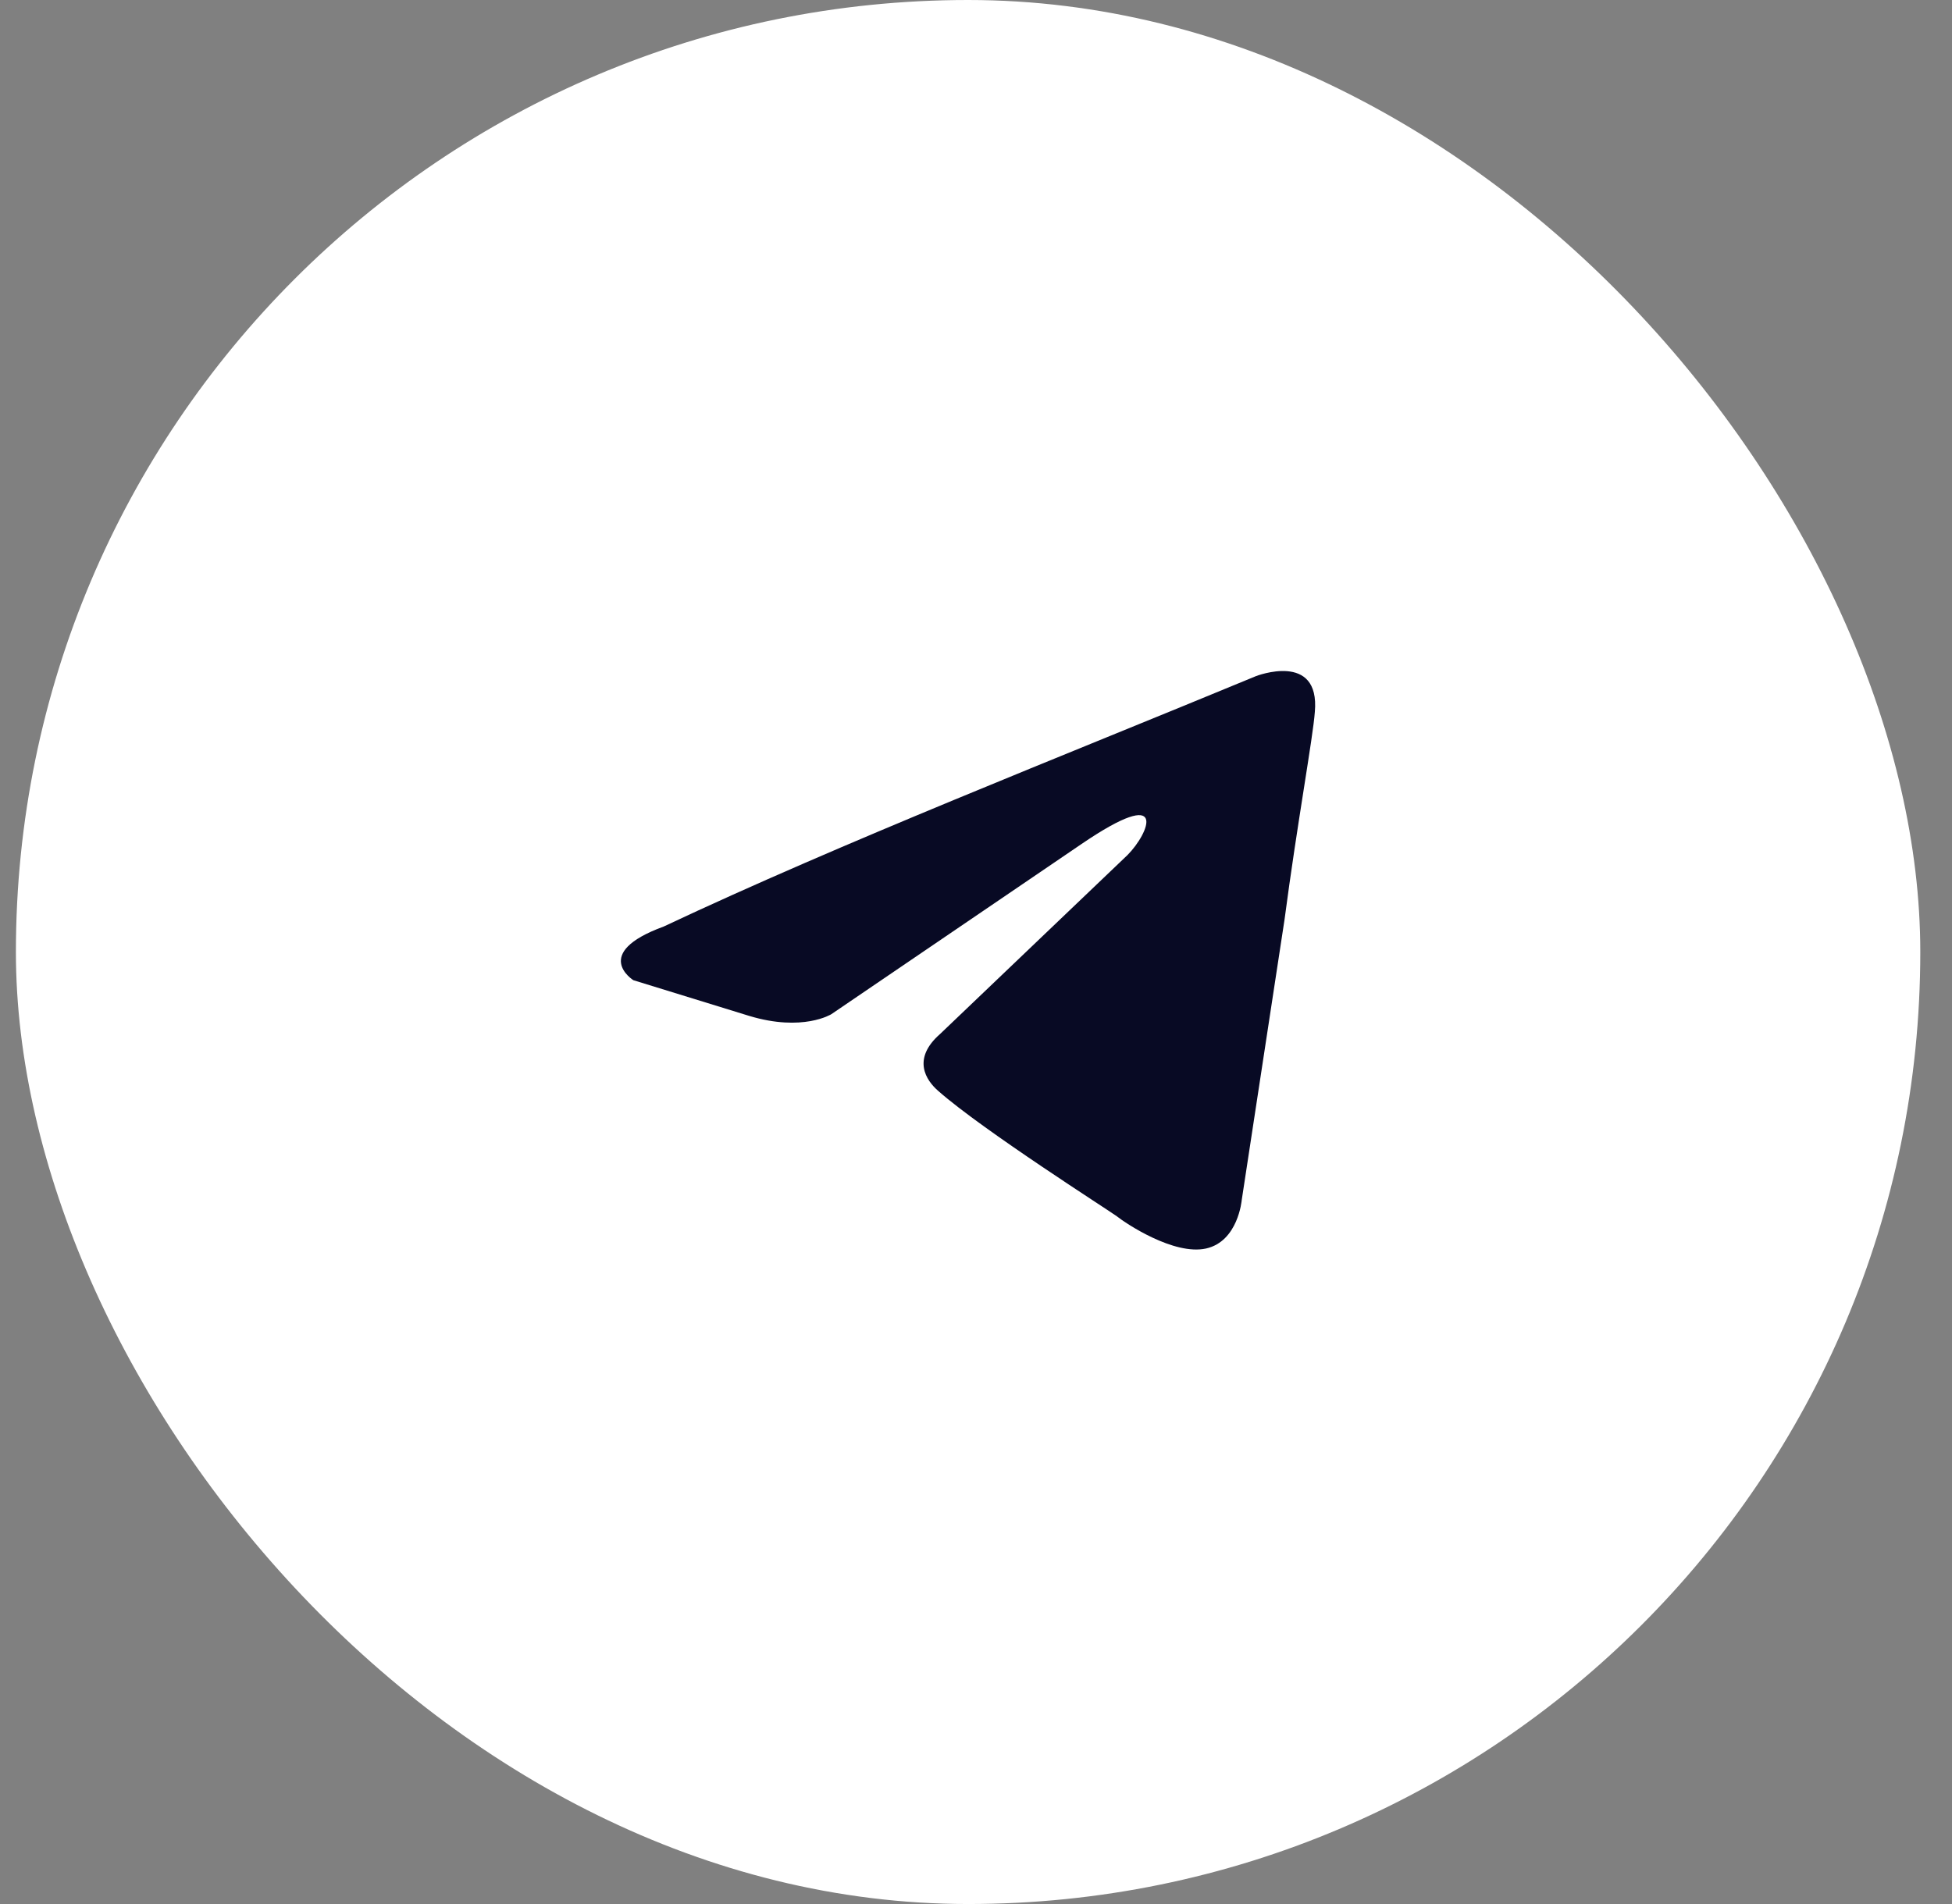
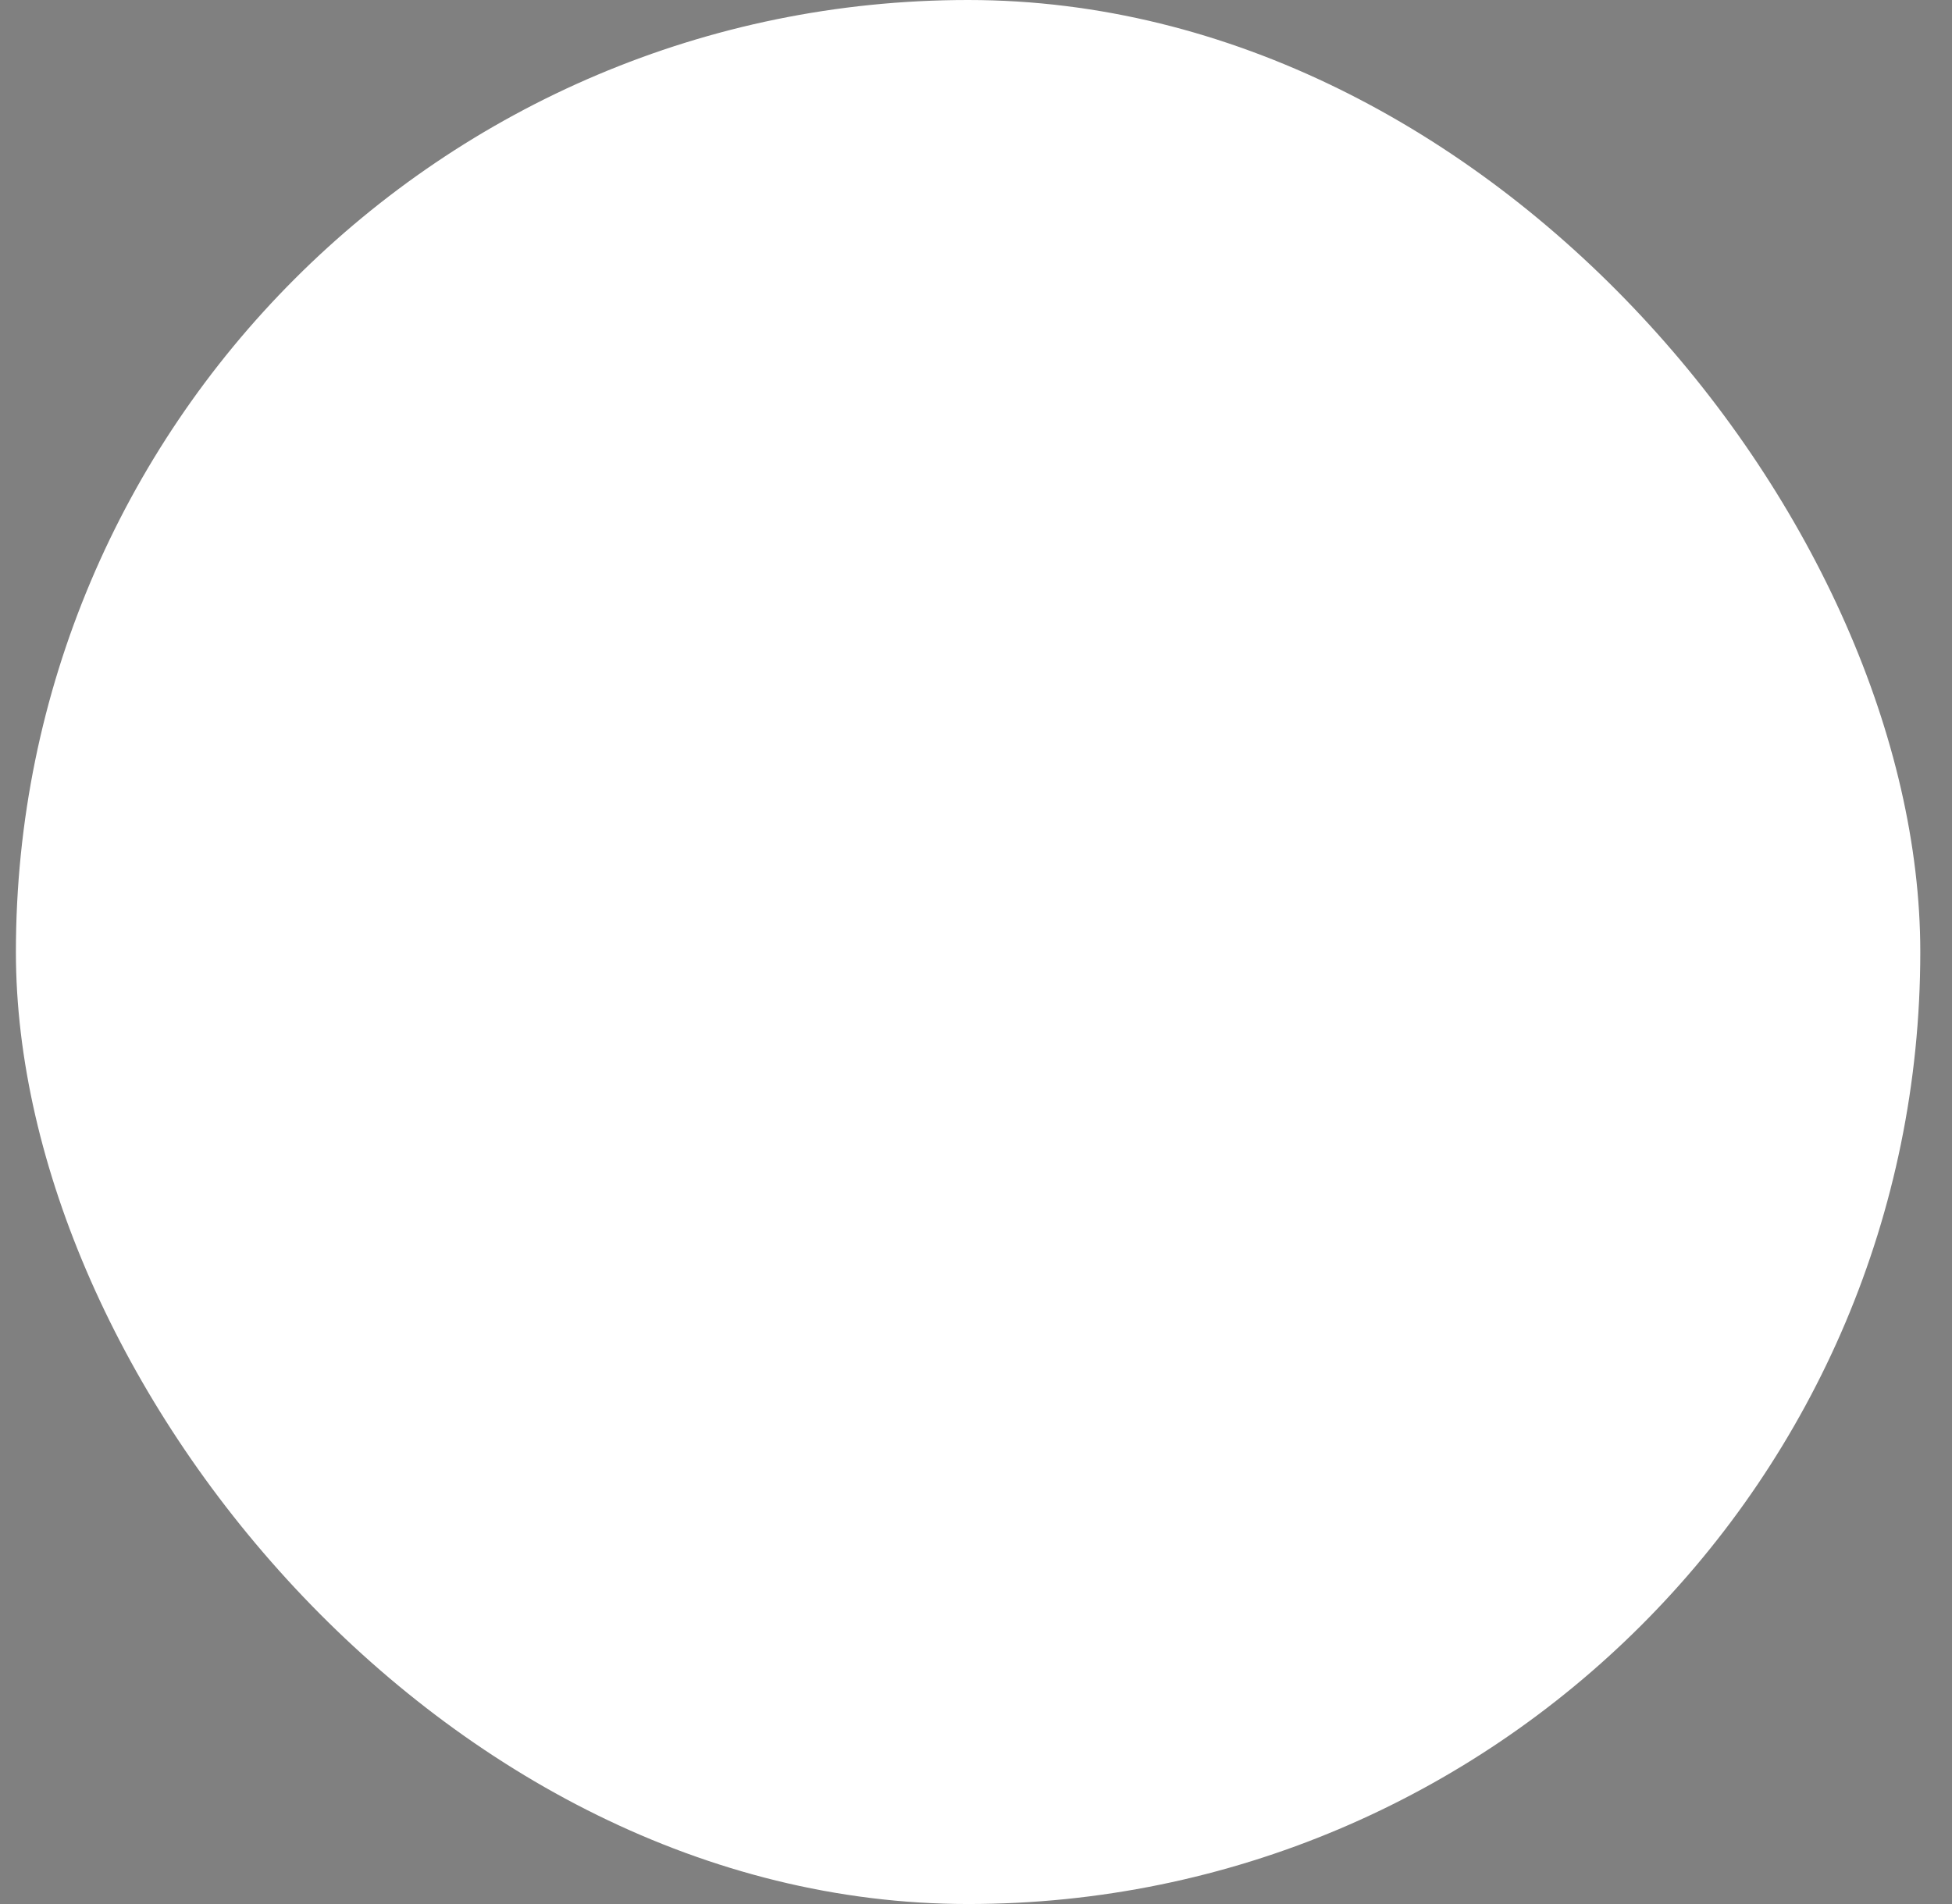
<svg xmlns="http://www.w3.org/2000/svg" width="41" height="40" viewBox="0 0 41 40" fill="none">
  <rect x="0" y="0" width="41" height="40" fill="#808080" stroke="none" />
  <rect x="0.334" width="40" height="40" rx="20" fill="white" />
-   <path d="M26.381 14.204C26.381 14.204 27.73 13.678 27.617 14.956C27.58 15.482 27.243 17.323 26.981 19.315L26.081 25.214C26.081 25.214 26.006 26.078 25.332 26.229C24.657 26.378 23.646 25.702 23.458 25.552C23.308 25.439 20.648 23.748 19.711 22.922C19.448 22.696 19.148 22.245 19.748 21.72L23.683 17.962C24.133 17.51 24.582 16.458 22.709 17.736L17.462 21.306C17.462 21.306 16.863 21.682 15.739 21.343L13.303 20.592C13.303 20.592 12.403 20.028 13.94 19.465C17.687 17.699 22.297 15.895 26.381 14.204" fill="#080A24" />
</svg>